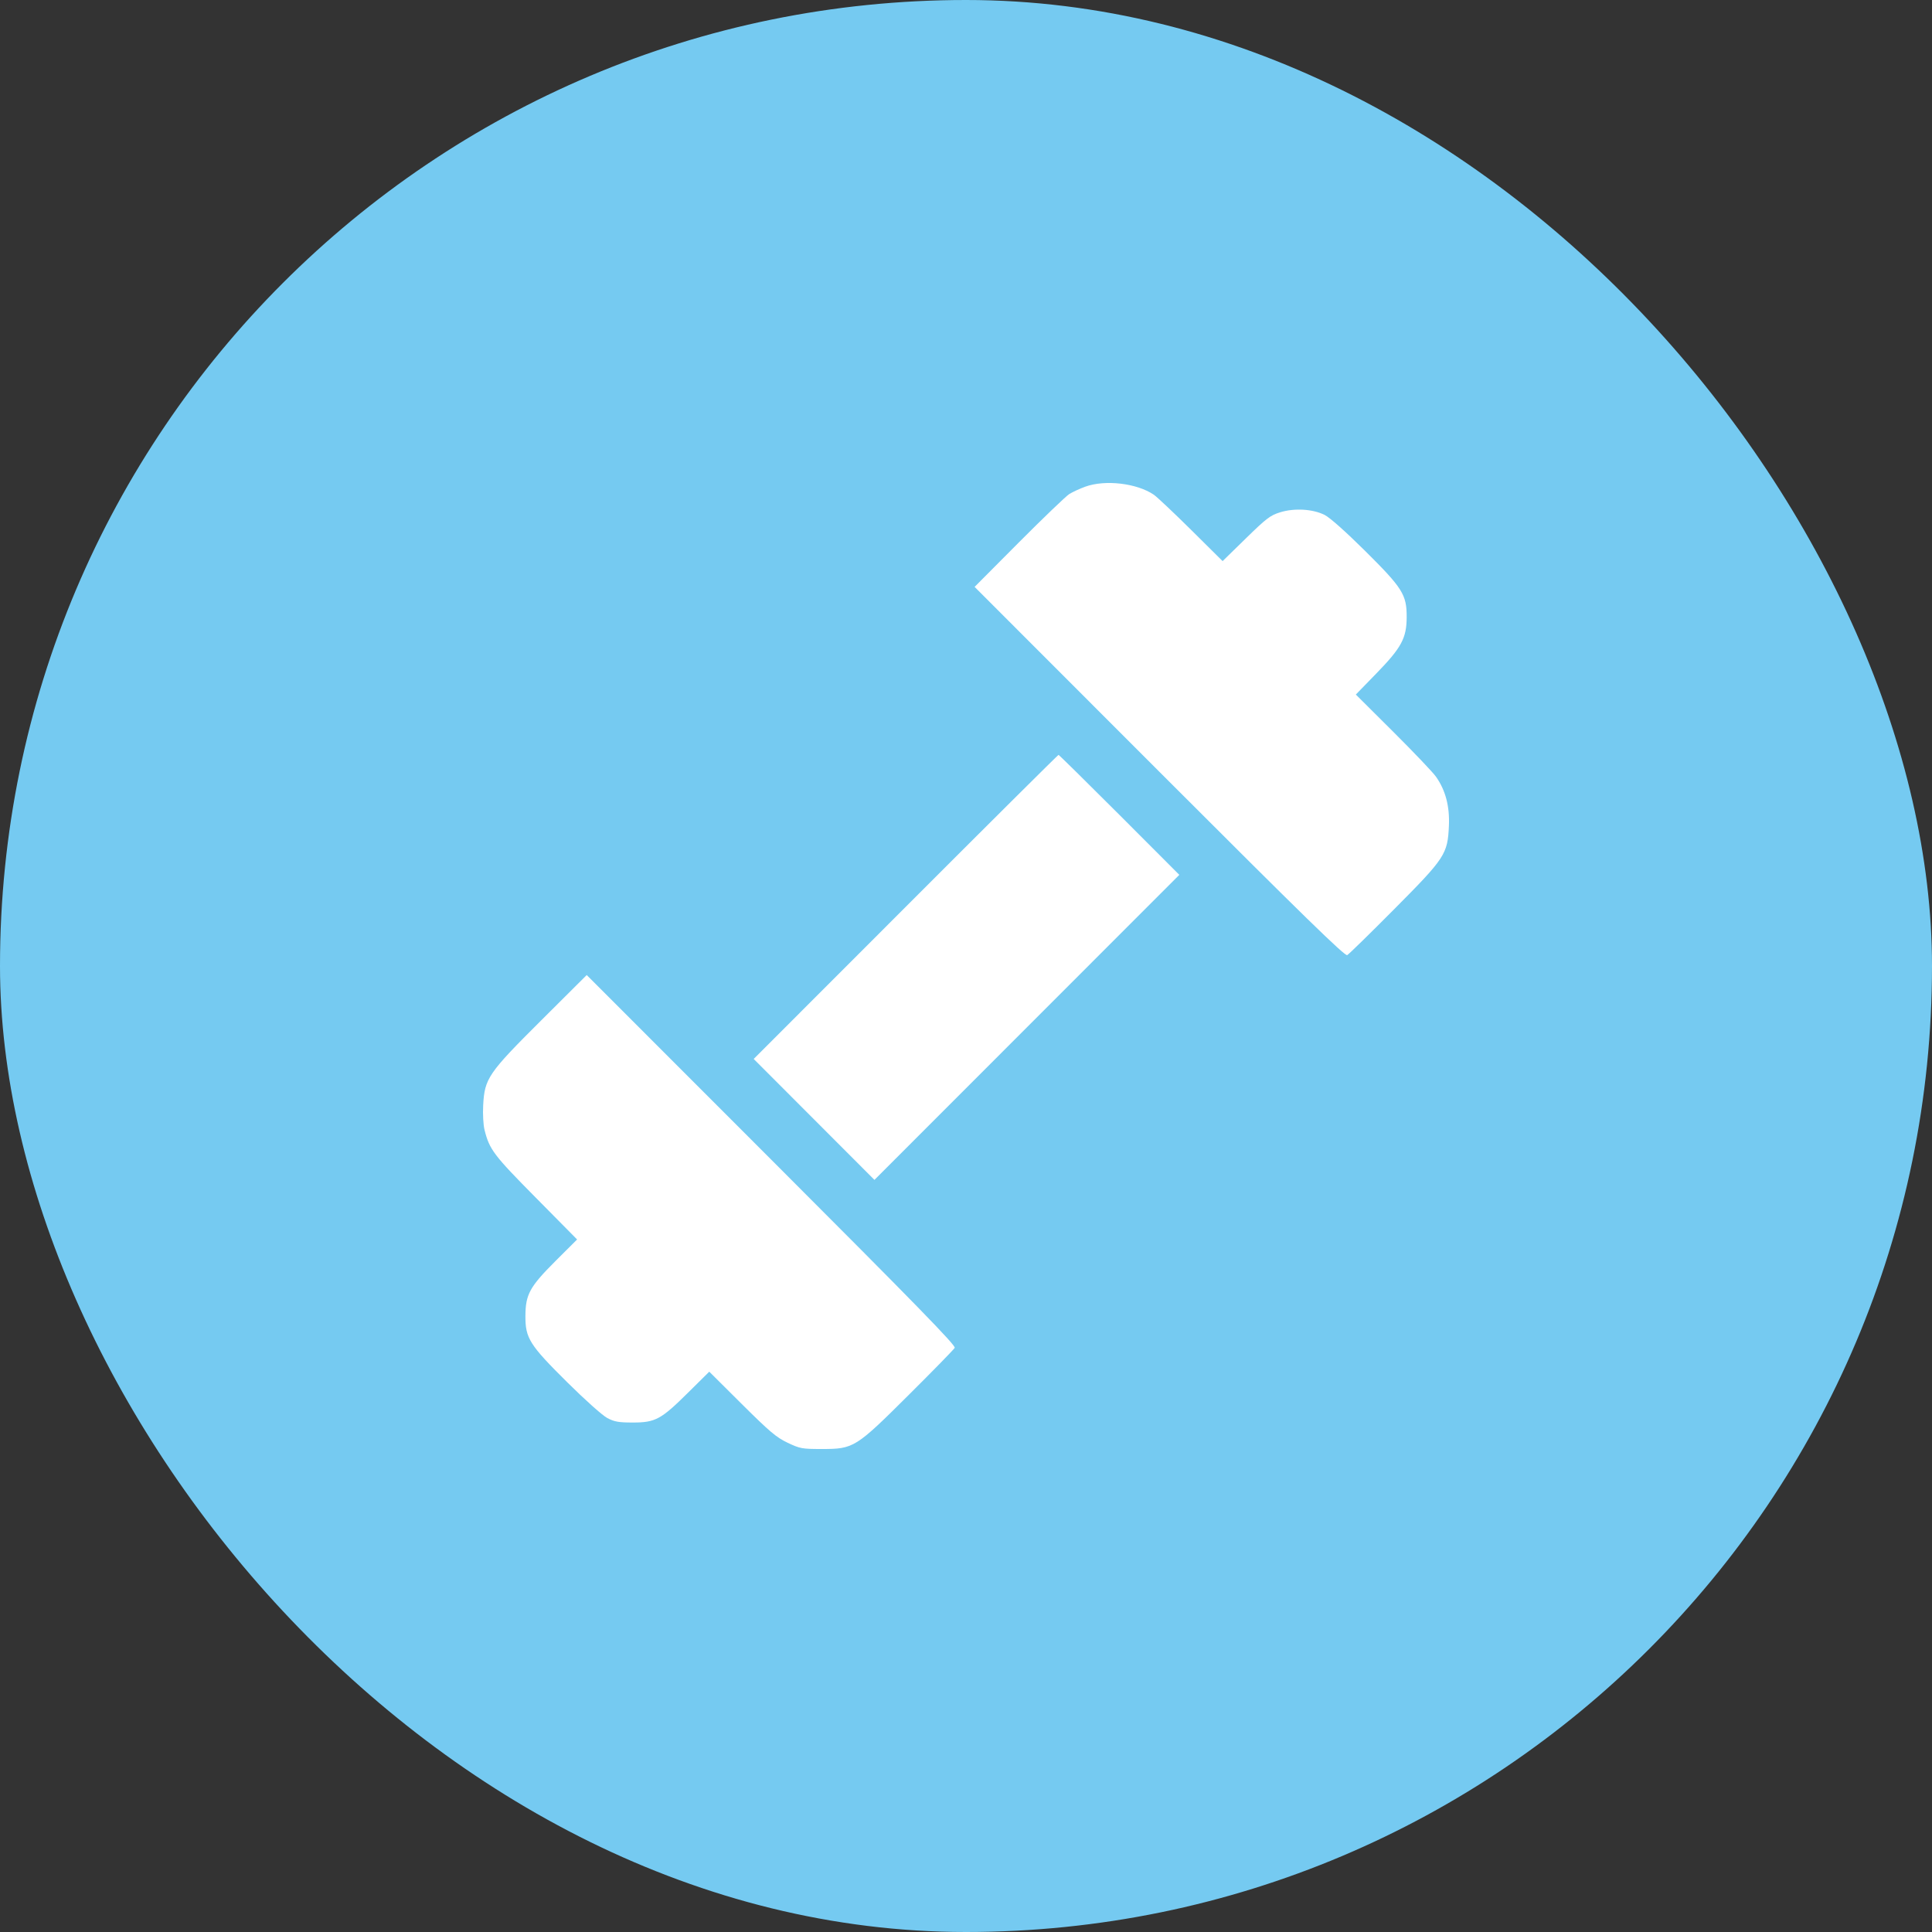
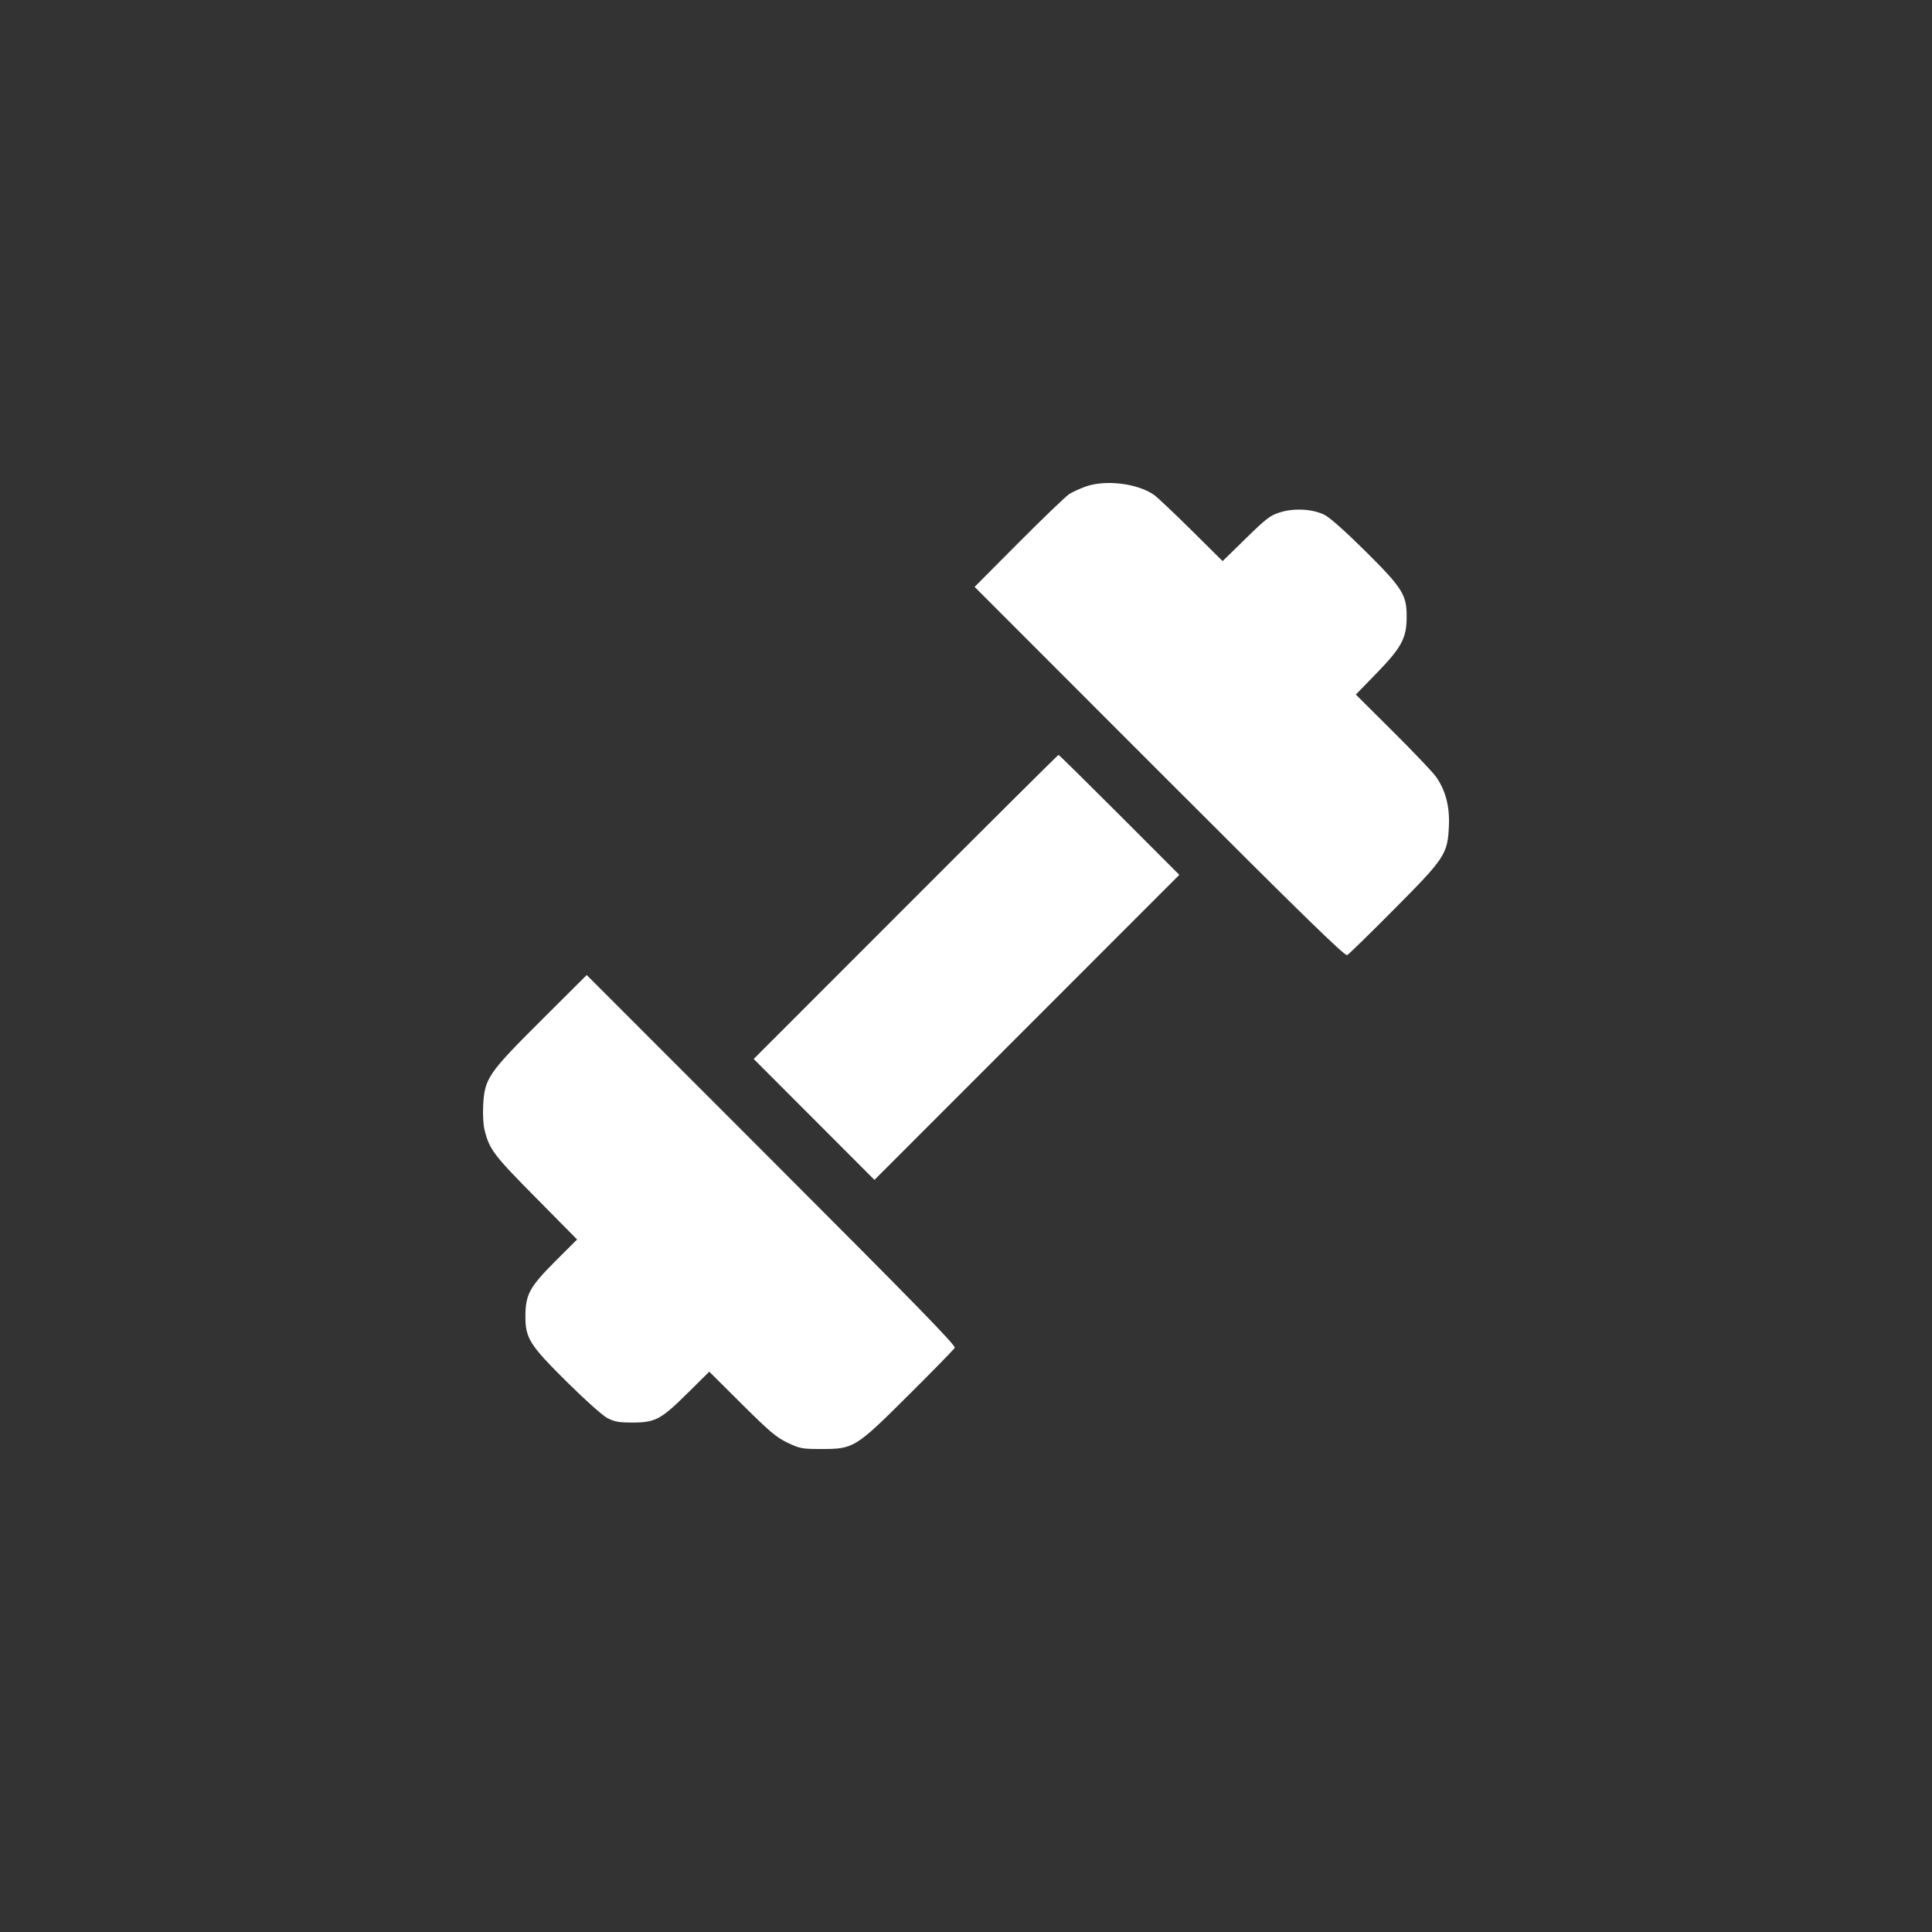
<svg xmlns="http://www.w3.org/2000/svg" width="44" height="44" viewBox="0 0 44 44" fill="none">
  <rect x="0" y="0" width="44" height="44" fill="#333333" stroke="none" />
-   <rect width="44" height="44" rx="22" fill="#75CAF1" />
  <path fill-rule="evenodd" clip-rule="evenodd" d="M24.719 11.083C24.594 11.128 24.429 11.204 24.353 11.251C24.277 11.299 23.761 11.794 23.205 12.352L22.196 13.366L26.405 17.578C29.7 20.875 30.629 21.781 30.682 21.752C30.719 21.732 31.198 21.264 31.746 20.712C32.914 19.537 32.969 19.454 32.998 18.805C33.017 18.363 32.922 18 32.705 17.691C32.638 17.594 32.199 17.133 31.73 16.666L30.878 15.818L31.345 15.338C31.919 14.748 32.035 14.533 32.036 14.052C32.038 13.543 31.942 13.392 31.084 12.541C30.647 12.108 30.286 11.787 30.169 11.728C29.898 11.591 29.477 11.567 29.152 11.668C28.928 11.738 28.842 11.804 28.372 12.263L27.844 12.779L27.126 12.067C26.73 11.675 26.348 11.315 26.276 11.266C25.892 11.005 25.171 10.92 24.719 11.083ZM20.625 20.655L17.165 24.117L18.54 25.494L19.915 26.871L23.387 23.397L26.858 19.924L25.494 18.558C24.743 17.807 24.119 17.192 24.107 17.192C24.095 17.192 22.528 18.75 20.625 20.655ZM12.327 23.237C11.115 24.444 11.036 24.561 11.004 25.175C10.993 25.375 11.007 25.623 11.035 25.733C11.147 26.181 11.242 26.306 12.206 27.28L13.143 28.228L12.651 28.719C12.064 29.306 11.969 29.478 11.966 29.968C11.963 30.476 12.058 30.627 12.917 31.479C13.329 31.887 13.722 32.238 13.833 32.296C13.994 32.38 14.09 32.397 14.413 32.397C14.925 32.397 15.055 32.327 15.67 31.717L16.153 31.239L16.895 31.977C17.533 32.611 17.68 32.735 17.938 32.858C18.222 32.992 18.266 33 18.712 33C19.444 33 19.483 32.976 20.703 31.761C21.255 31.212 21.723 30.733 21.743 30.696C21.772 30.643 20.866 29.714 17.571 26.417L13.362 22.206L12.327 23.237Z" fill="white" />
</svg>